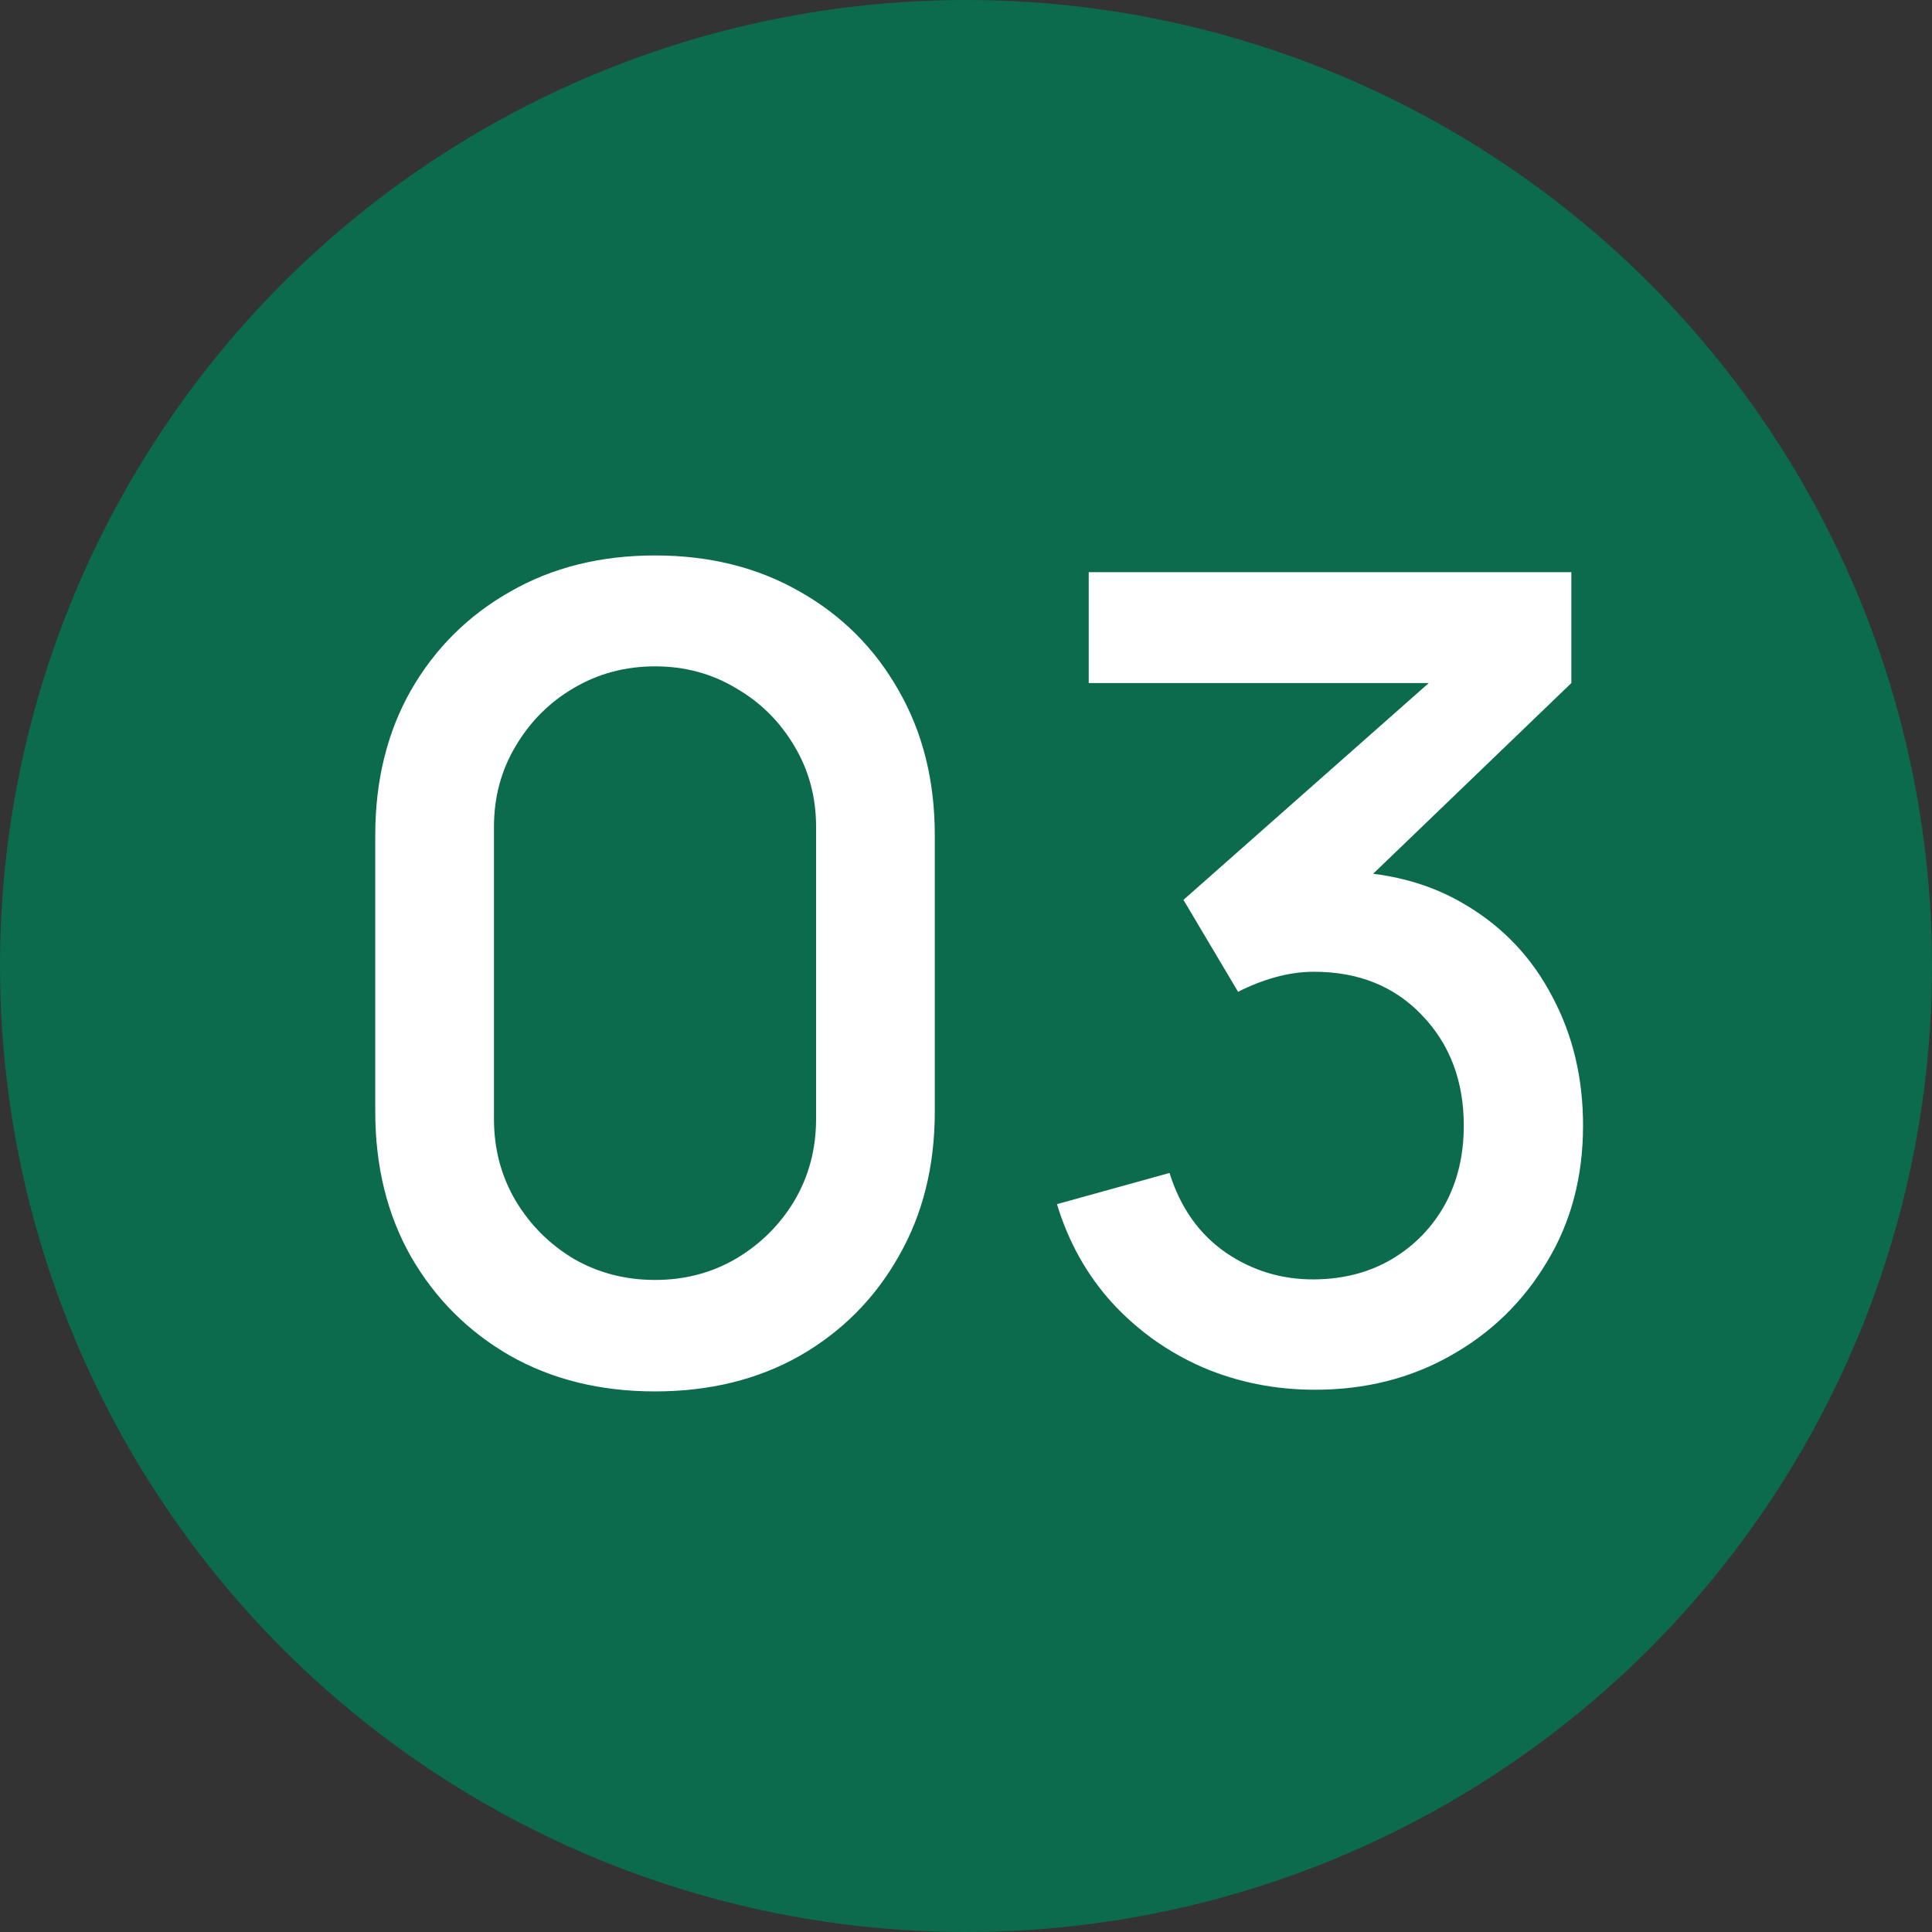
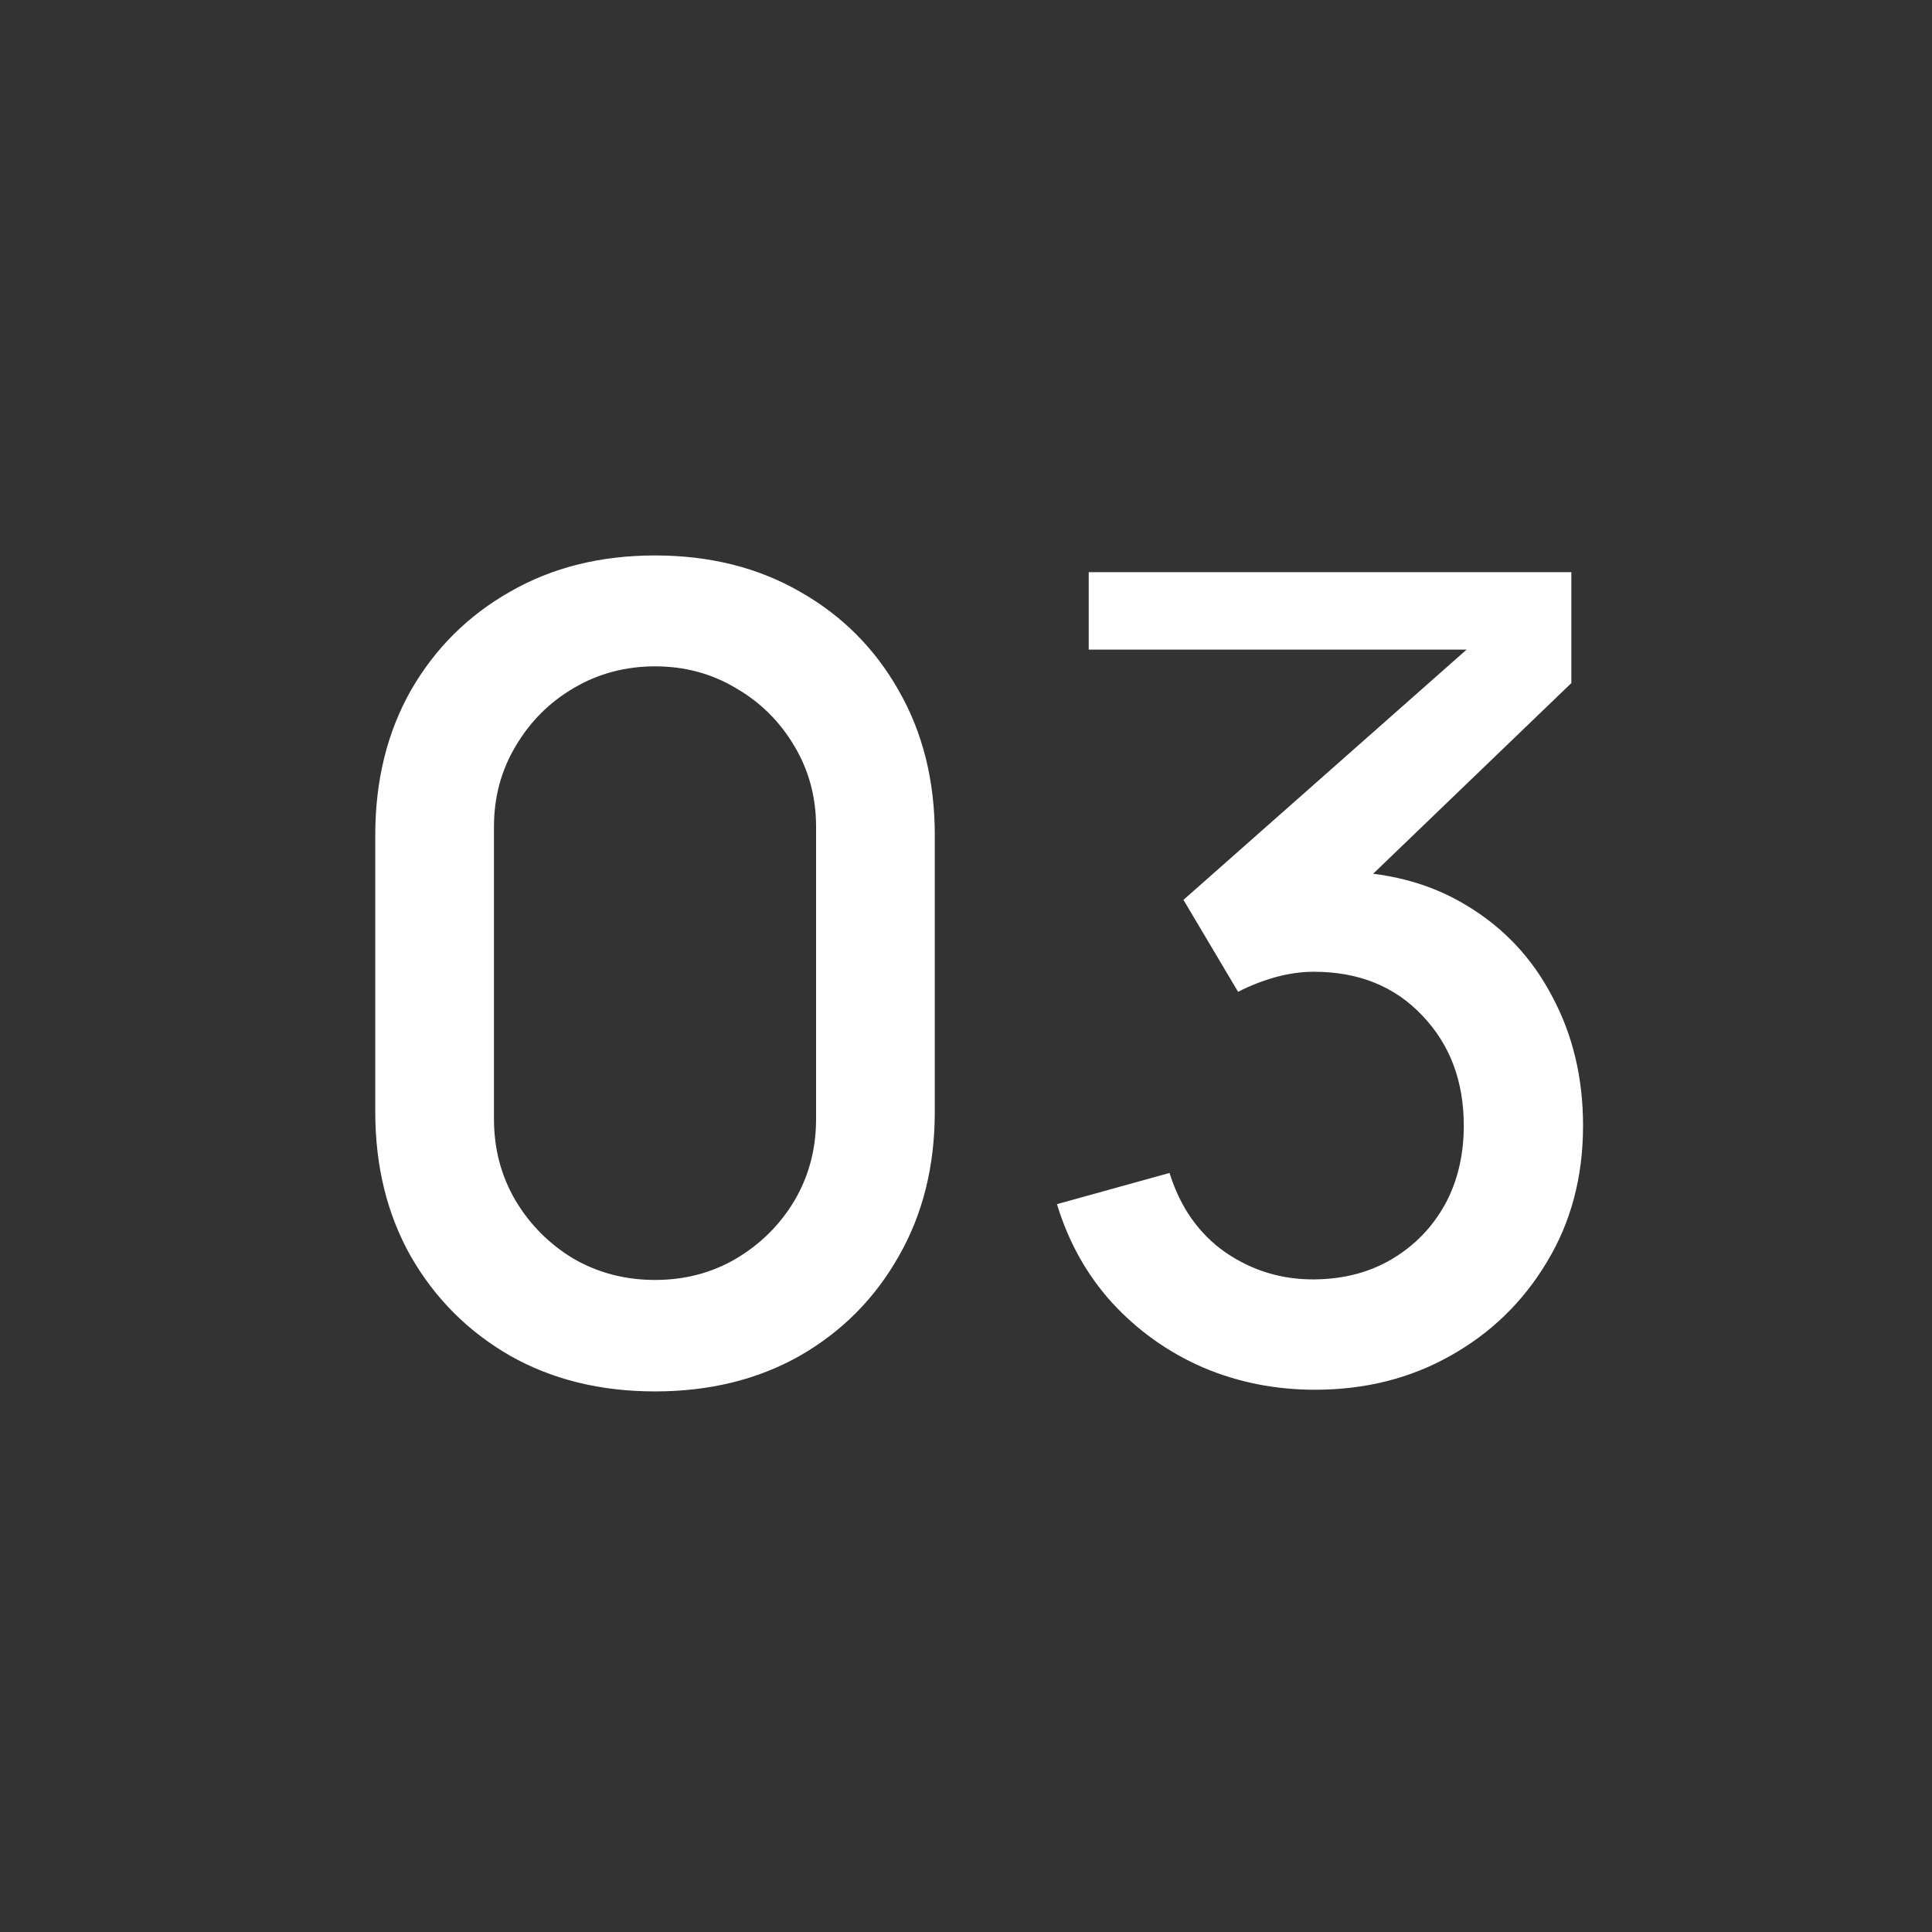
<svg xmlns="http://www.w3.org/2000/svg" width="52" height="52" viewBox="0 0 52 52" fill="none">
  <rect x="0" y="0" width="52" height="52" fill="#333333" stroke="none" />
-   <circle cx="26" cy="26" r="26" fill="#0B6B4C" />
-   <path d="M17.63 37.45C16.16 37.45 14.86 37.13 13.73 36.49C12.6 35.84 11.71 34.95 11.06 33.82C10.42 32.69 10.1 31.39 10.1 29.92V22.48C10.1 21.01 10.42 19.71 11.06 18.58C11.71 17.45 12.6 16.565 13.73 15.925C14.86 15.275 16.16 14.95 17.63 14.95C19.1 14.95 20.4 15.275 21.53 15.925C22.66 16.565 23.545 17.45 24.185 18.58C24.835 19.71 25.16 21.01 25.16 22.48V29.92C25.16 31.39 24.835 32.69 24.185 33.82C23.545 34.95 22.66 35.84 21.53 36.49C20.4 37.13 19.1 37.45 17.63 37.45ZM17.63 34.45C18.43 34.45 19.155 34.26 19.805 33.88C20.465 33.49 20.99 32.97 21.38 32.32C21.77 31.66 21.965 30.925 21.965 30.115V22.255C21.965 21.455 21.77 20.73 21.38 20.08C20.99 19.42 20.465 18.9 19.805 18.52C19.155 18.13 18.43 17.935 17.63 17.935C16.83 17.935 16.1 18.13 15.44 18.52C14.79 18.9 14.27 19.42 13.88 20.08C13.49 20.73 13.295 21.455 13.295 22.255V30.115C13.295 30.925 13.49 31.66 13.88 32.32C14.27 32.97 14.79 33.49 15.44 33.88C16.1 34.26 16.83 34.45 17.63 34.45ZM35.393 37.405C34.323 37.405 33.318 37.205 32.378 36.805C31.438 36.395 30.623 35.815 29.933 35.065C29.253 34.315 28.758 33.43 28.448 32.41L31.478 31.57C31.768 32.5 32.273 33.215 32.993 33.715C33.713 34.205 34.513 34.445 35.393 34.435C36.183 34.425 36.878 34.24 37.478 33.88C38.078 33.52 38.548 33.035 38.888 32.425C39.228 31.805 39.398 31.095 39.398 30.295C39.398 29.095 39.023 28.105 38.273 27.325C37.533 26.545 36.563 26.155 35.363 26.155C35.023 26.155 34.673 26.205 34.313 26.305C33.963 26.405 33.633 26.535 33.323 26.695L31.853 24.22L39.473 17.485L39.803 18.385H29.303V15.4H42.293V18.385L35.963 24.475L35.933 23.455C37.293 23.455 38.473 23.76 39.473 24.37C40.473 24.97 41.243 25.79 41.783 26.83C42.333 27.86 42.608 29.015 42.608 30.295C42.608 31.675 42.283 32.9 41.633 33.97C40.993 35.04 40.128 35.88 39.038 36.49C37.958 37.1 36.743 37.405 35.393 37.405Z" fill="white" />
+   <path d="M17.63 37.45C16.16 37.45 14.86 37.13 13.73 36.49C12.6 35.84 11.71 34.95 11.06 33.82C10.42 32.69 10.1 31.39 10.1 29.92V22.48C10.1 21.01 10.42 19.71 11.06 18.58C11.71 17.45 12.6 16.565 13.73 15.925C14.86 15.275 16.16 14.95 17.63 14.95C19.1 14.95 20.4 15.275 21.53 15.925C22.66 16.565 23.545 17.45 24.185 18.58C24.835 19.71 25.16 21.01 25.16 22.48V29.92C25.16 31.39 24.835 32.69 24.185 33.82C23.545 34.95 22.66 35.84 21.53 36.49C20.4 37.13 19.1 37.45 17.63 37.45ZM17.63 34.45C18.43 34.45 19.155 34.26 19.805 33.88C20.465 33.49 20.99 32.97 21.38 32.32C21.77 31.66 21.965 30.925 21.965 30.115V22.255C21.965 21.455 21.77 20.73 21.38 20.08C20.99 19.42 20.465 18.9 19.805 18.52C19.155 18.13 18.43 17.935 17.63 17.935C16.83 17.935 16.1 18.13 15.44 18.52C14.79 18.9 14.27 19.42 13.88 20.08C13.49 20.73 13.295 21.455 13.295 22.255V30.115C13.295 30.925 13.49 31.66 13.88 32.32C14.27 32.97 14.79 33.49 15.44 33.88C16.1 34.26 16.83 34.45 17.63 34.45ZM35.393 37.405C34.323 37.405 33.318 37.205 32.378 36.805C31.438 36.395 30.623 35.815 29.933 35.065C29.253 34.315 28.758 33.43 28.448 32.41L31.478 31.57C31.768 32.5 32.273 33.215 32.993 33.715C33.713 34.205 34.513 34.445 35.393 34.435C36.183 34.425 36.878 34.24 37.478 33.88C38.078 33.52 38.548 33.035 38.888 32.425C39.228 31.805 39.398 31.095 39.398 30.295C39.398 29.095 39.023 28.105 38.273 27.325C37.533 26.545 36.563 26.155 35.363 26.155C35.023 26.155 34.673 26.205 34.313 26.305C33.963 26.405 33.633 26.535 33.323 26.695L31.853 24.22L39.473 17.485H29.303V15.4H42.293V18.385L35.963 24.475L35.933 23.455C37.293 23.455 38.473 23.76 39.473 24.37C40.473 24.97 41.243 25.79 41.783 26.83C42.333 27.86 42.608 29.015 42.608 30.295C42.608 31.675 42.283 32.9 41.633 33.97C40.993 35.04 40.128 35.88 39.038 36.49C37.958 37.1 36.743 37.405 35.393 37.405Z" fill="white" />
</svg>